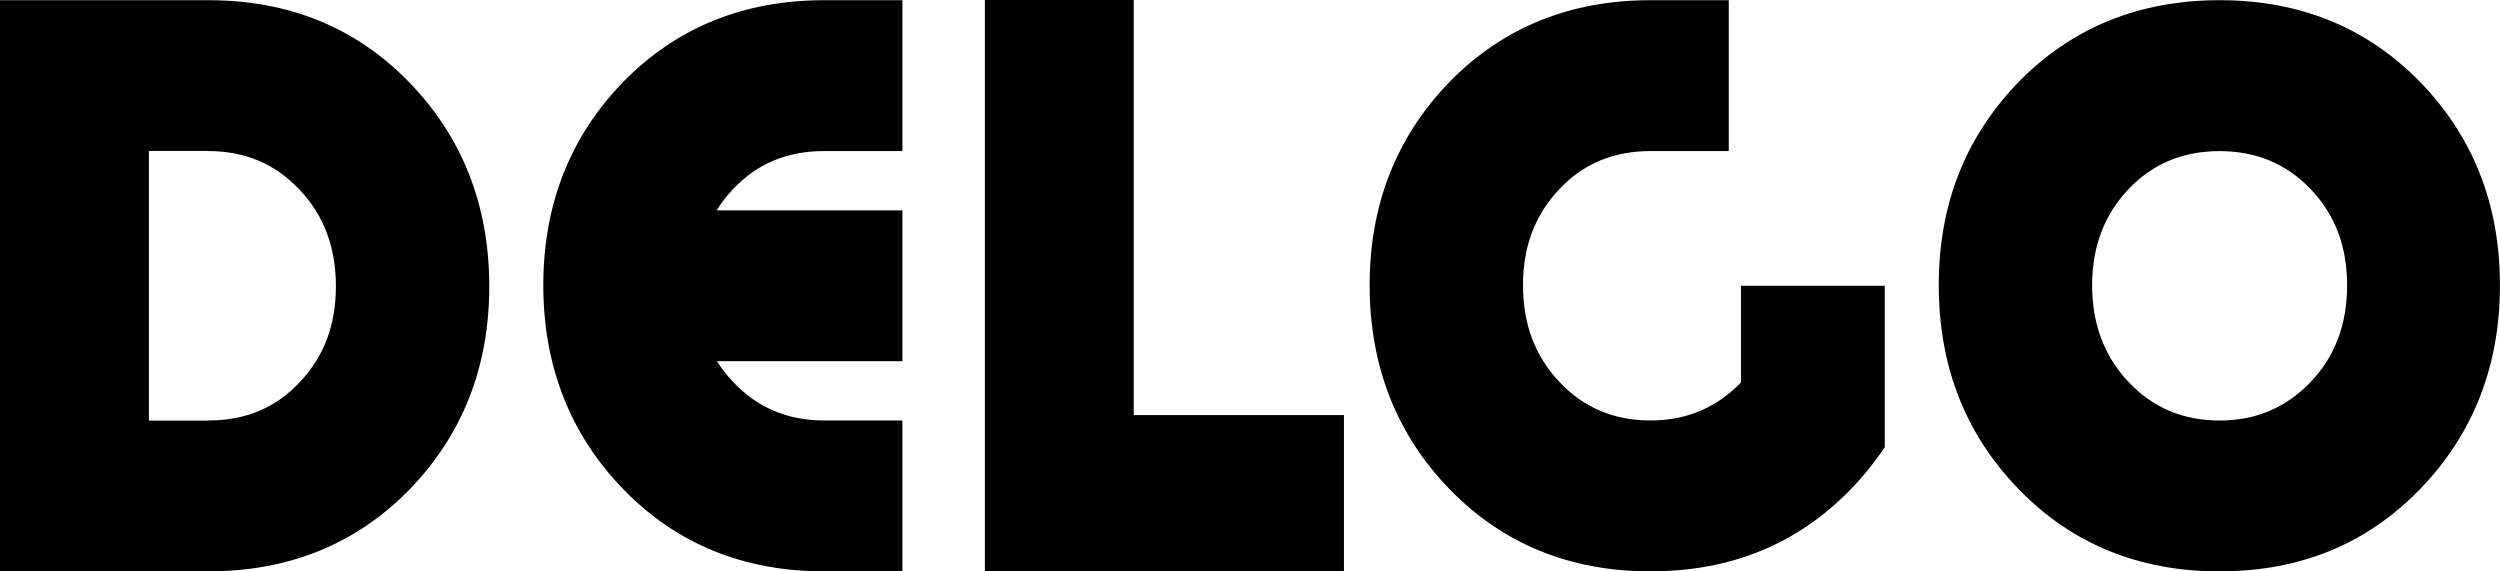
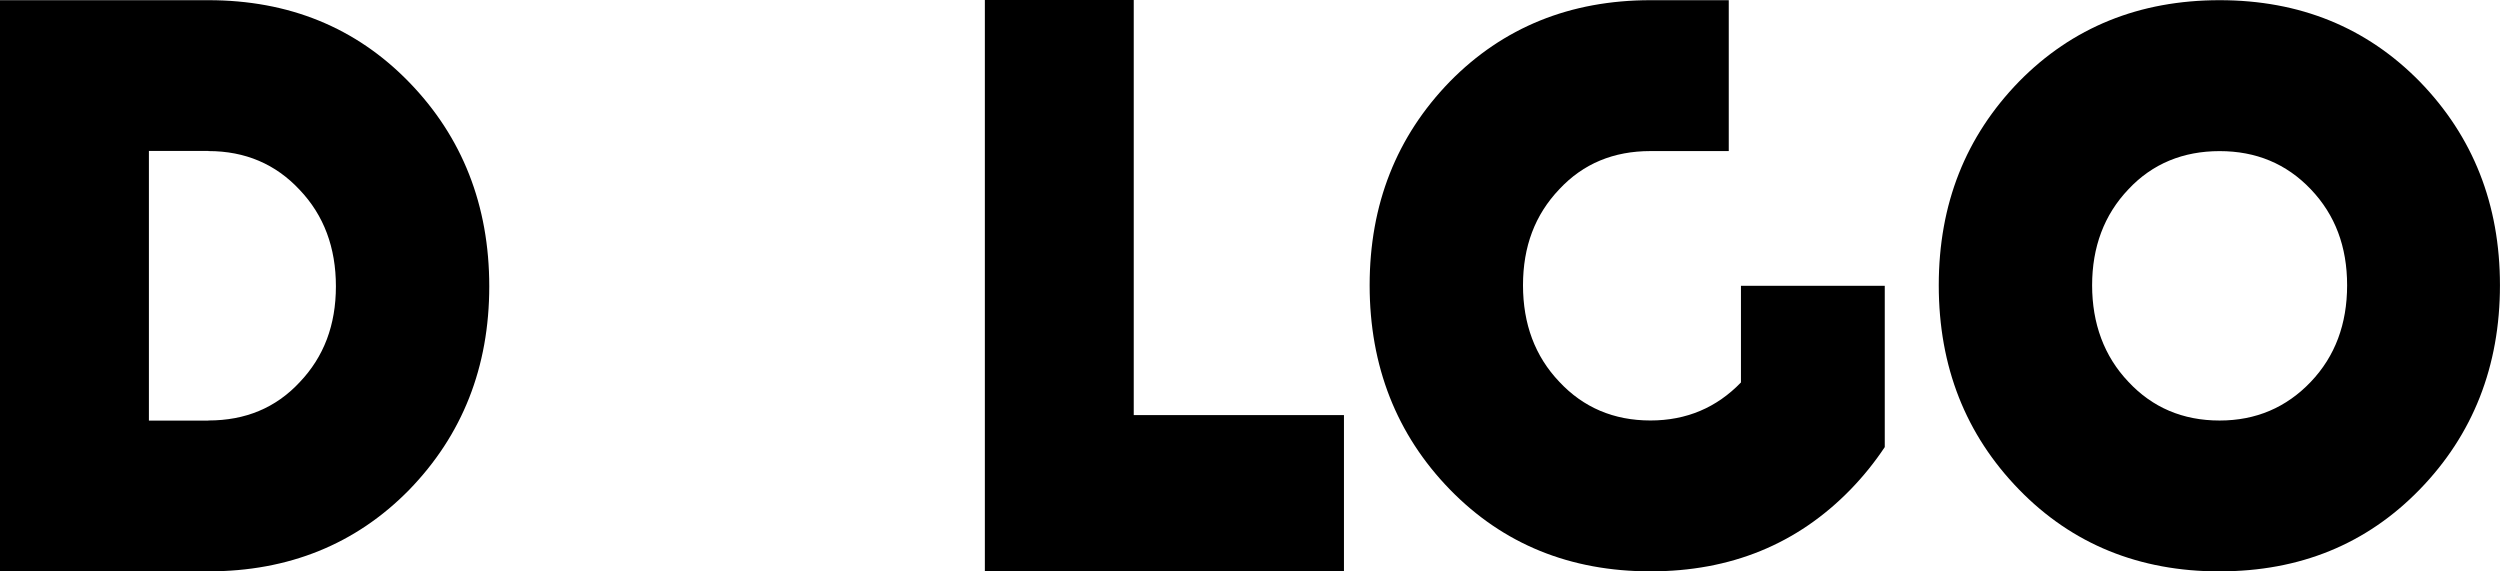
<svg xmlns="http://www.w3.org/2000/svg" width="105" height="24" viewBox="0 0 105 24" fill="none">
  <path d="M93.224 23.999C89.857 23.999 87.032 22.859 84.795 20.556C82.558 18.254 81.428 15.402 81.428 11.982C81.428 8.562 82.558 5.733 84.795 3.43C87.034 1.148 89.857 0.008 93.224 0.008C96.591 0.008 99.394 1.148 101.631 3.428C103.868 5.731 104.998 8.582 104.998 11.98C104.998 15.378 103.868 18.252 101.631 20.555C99.394 22.857 96.591 23.997 93.224 23.997V23.999ZM93.224 17.662C94.751 17.662 96.027 17.114 97.052 16.039C98.077 14.964 98.579 13.605 98.579 11.982C98.579 10.359 98.077 9.022 97.052 7.948C96.027 6.873 94.751 6.347 93.224 6.347C91.697 6.347 90.401 6.873 89.396 7.948C88.371 9.022 87.869 10.381 87.869 11.982C87.869 13.583 88.371 14.964 89.396 16.039C90.4 17.114 91.676 17.662 93.224 17.662Z" fill="black" />
  <path d="M74.671 12.003H73.12V16.063C72.099 17.12 70.833 17.66 69.319 17.66C67.773 17.66 66.497 17.112 65.493 16.037C64.468 14.962 63.966 13.604 63.966 11.98C63.966 10.357 64.468 9.021 65.493 7.946C66.497 6.871 67.773 6.345 69.321 6.345H72.608V0.008H69.321C65.954 0.008 63.13 1.148 60.892 3.428C58.655 5.731 57.525 8.582 57.525 11.98C57.525 15.378 58.655 18.252 60.892 20.555C63.13 22.857 65.954 23.997 69.319 23.997C72.687 23.997 75.488 22.857 77.727 20.555C78.269 19.996 78.743 19.404 79.157 18.782H79.16V12.003H74.673H74.671Z" fill="black" />
  <path d="M56.446 17.434H47.617V0H41.364V17.434V23.99H47.617H56.446V17.434Z" fill="black" />
  <path d="M17.182 3.451C14.945 1.148 12.12 0.008 8.753 0.008H0V23.997H8.753C12.12 23.997 14.945 22.857 17.182 20.577C19.419 18.274 20.549 15.423 20.549 12.025C20.549 8.627 19.419 5.753 17.182 3.451ZM12.581 16.059C11.578 17.134 10.302 17.66 8.753 17.66V17.666H6.254V6.34H8.753V6.345C10.302 6.345 11.576 6.893 12.581 7.968C13.606 9.043 14.108 10.402 14.108 12.025C14.108 13.648 13.606 14.985 12.581 16.059Z" fill="black" />
-   <path d="M34.614 6.345H37.901V0.008H34.614C31.247 0.008 28.423 1.148 26.186 3.428C23.949 5.731 22.819 8.582 22.819 11.98C22.819 15.378 23.949 18.252 26.186 20.555C28.423 22.857 31.247 23.997 34.614 23.997H37.901V17.66H34.614C33.066 17.66 31.792 17.112 30.787 16.037C30.527 15.765 30.303 15.476 30.111 15.169H37.901V8.837H30.098C30.293 8.522 30.521 8.224 30.787 7.946C31.79 6.871 33.066 6.345 34.614 6.345Z" fill="black" />
</svg>